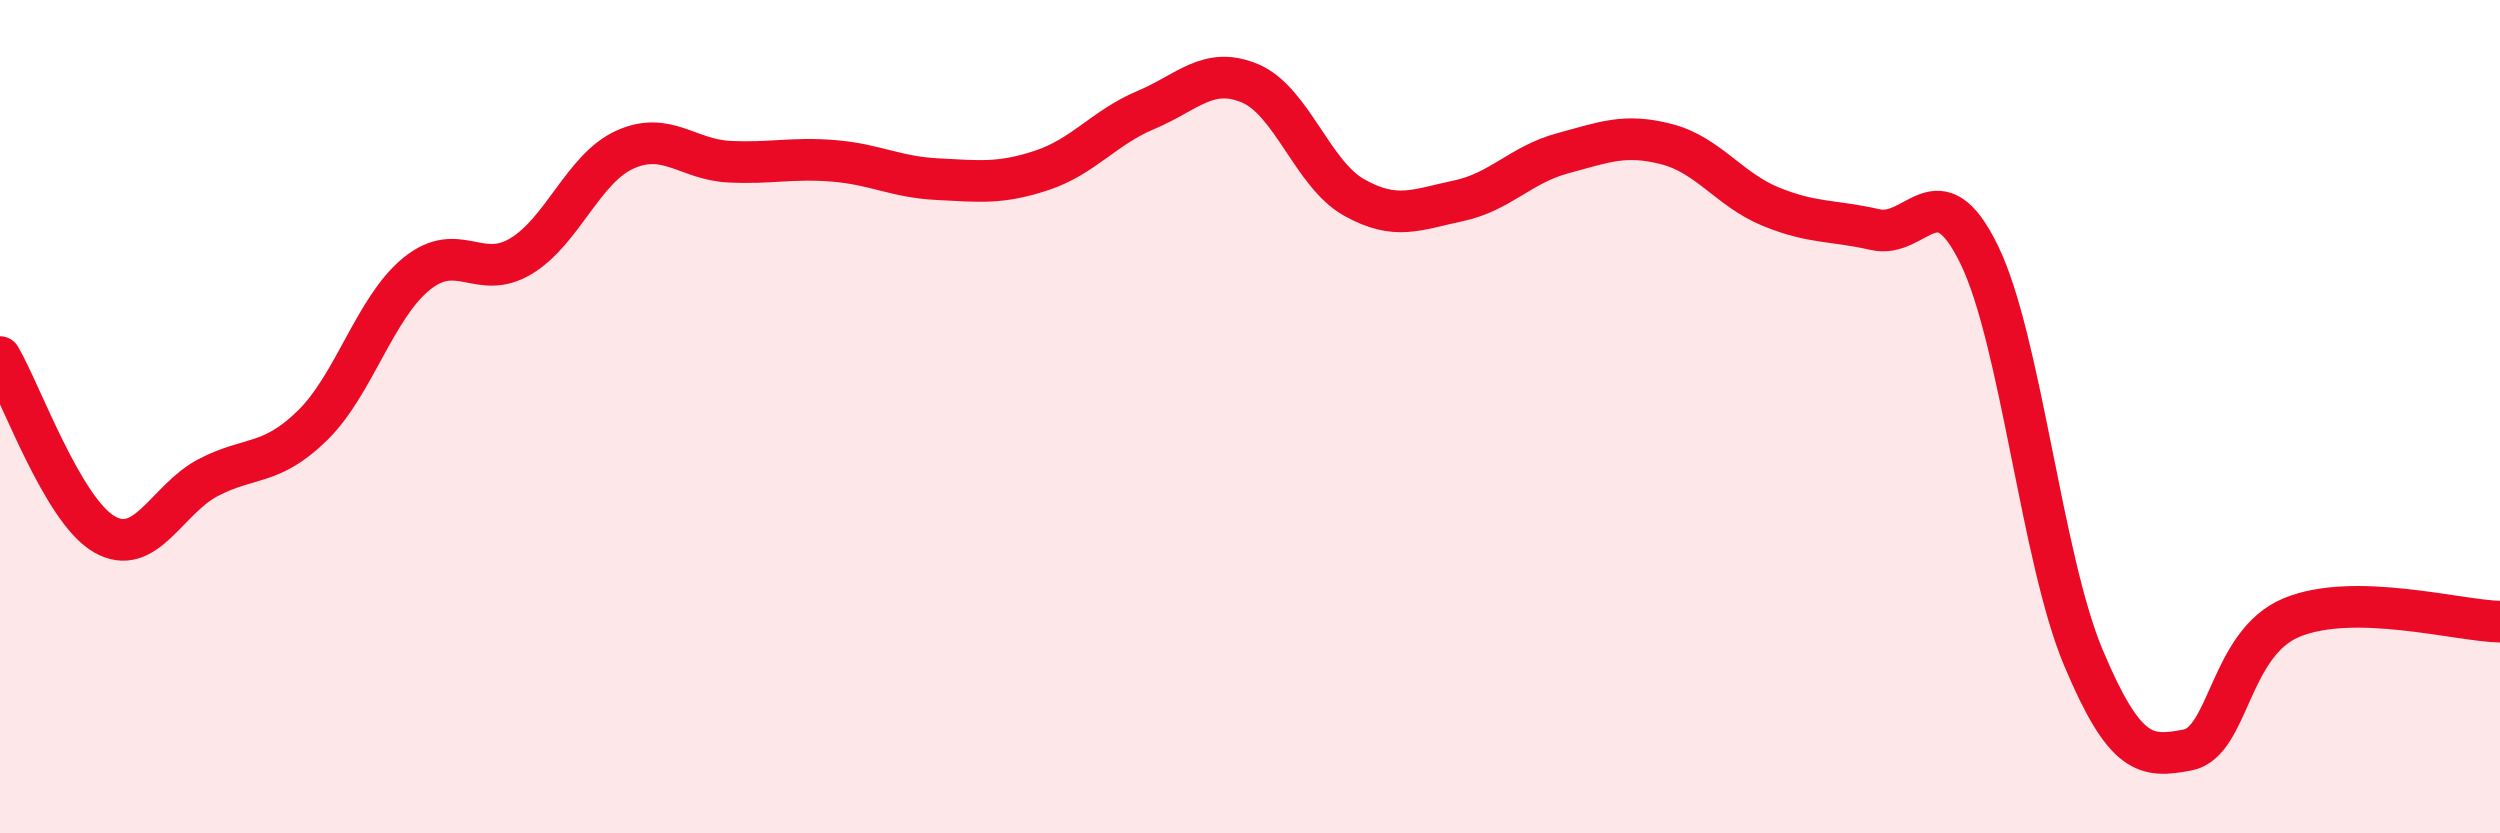
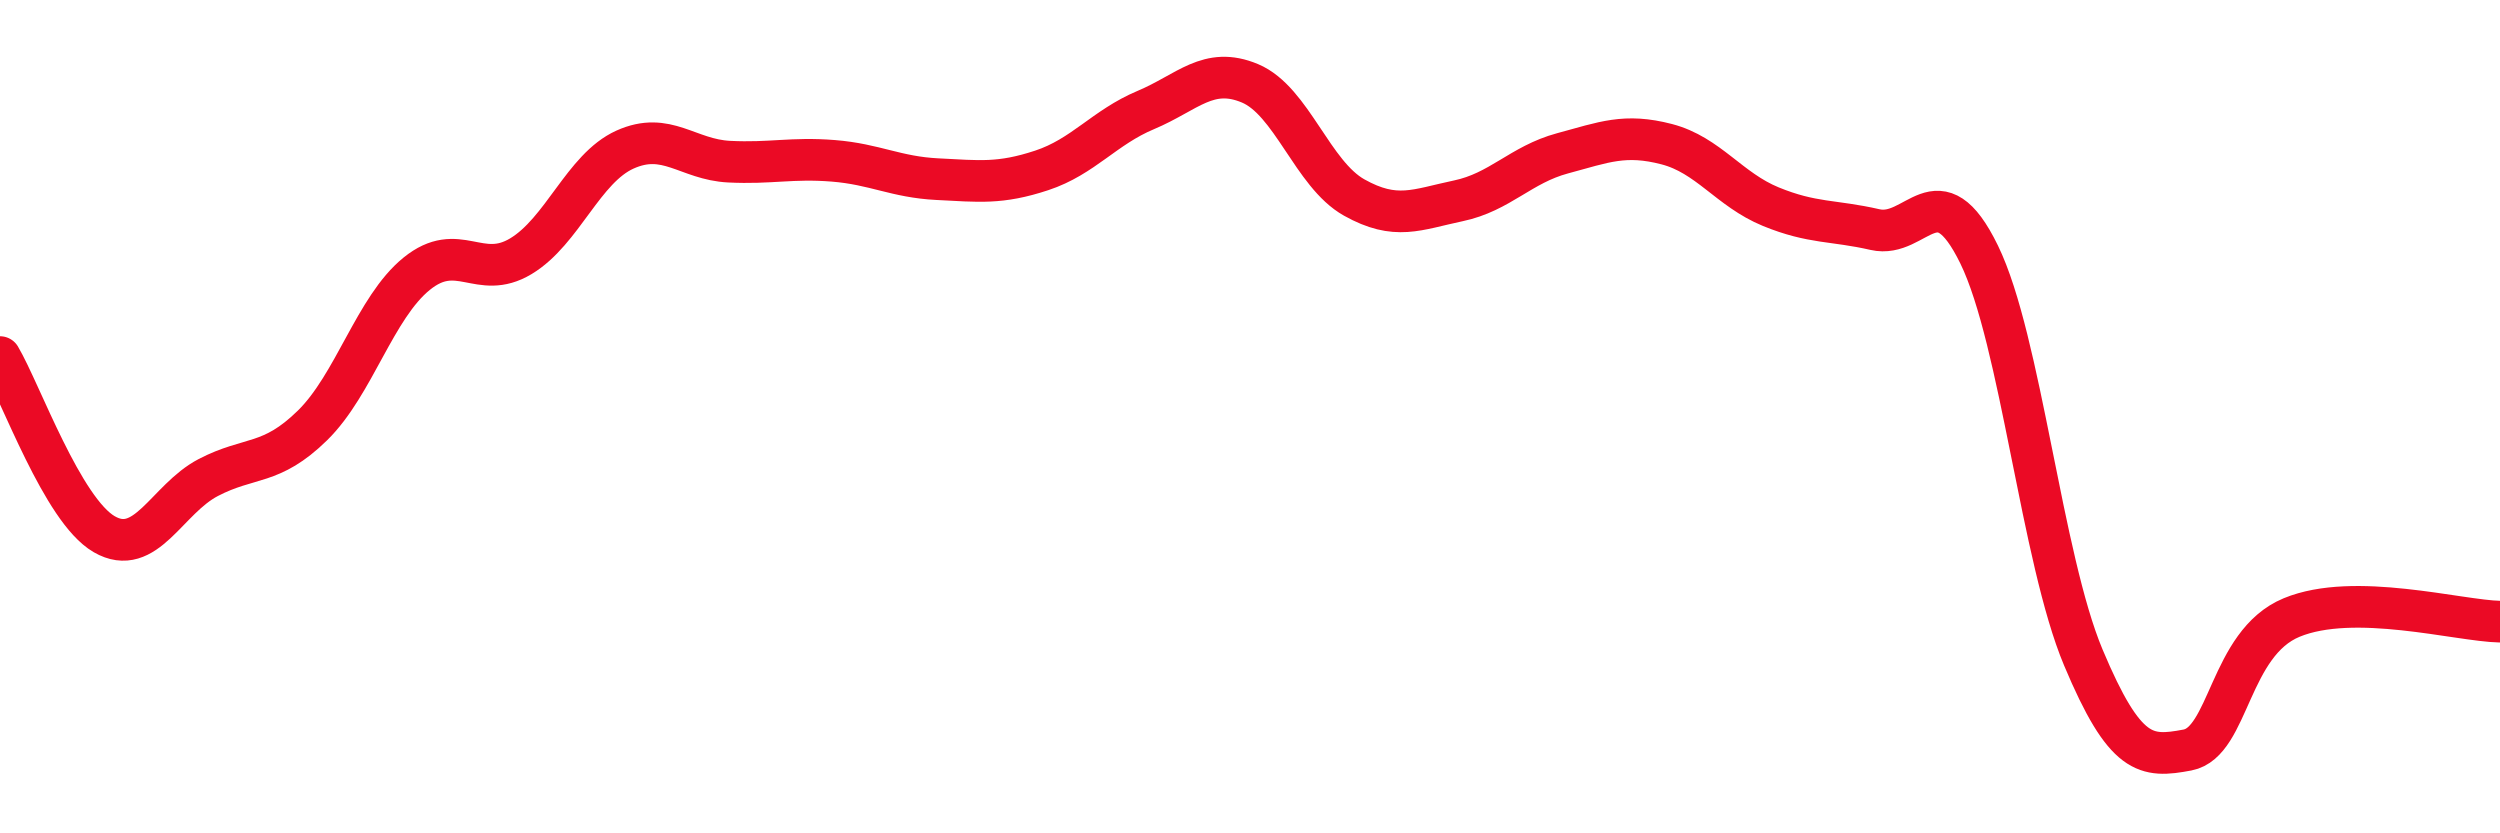
<svg xmlns="http://www.w3.org/2000/svg" width="60" height="20" viewBox="0 0 60 20">
-   <path d="M 0,8.57 C 0.5,9.42 1.5,12.24 2.5,12.82 C 3.5,13.4 4,11.98 5,11.46 C 6,10.94 6.5,11.19 7.5,10.21 C 8.5,9.23 9,7.38 10,6.57 C 11,5.76 11.5,6.75 12.5,6.15 C 13.5,5.55 14,4.04 15,3.59 C 16,3.14 16.5,3.83 17.5,3.88 C 18.5,3.93 19,3.78 20,3.86 C 21,3.94 21.5,4.25 22.5,4.3 C 23.5,4.35 24,4.42 25,4.09 C 26,3.76 26.5,3.06 27.5,2.64 C 28.5,2.22 29,1.58 30,2 C 31,2.42 31.5,4.18 32.5,4.74 C 33.5,5.3 34,5.03 35,4.82 C 36,4.61 36.5,3.95 37.5,3.68 C 38.5,3.41 39,3.2 40,3.46 C 41,3.72 41.5,4.55 42.5,4.96 C 43.5,5.37 44,5.28 45,5.51 C 46,5.74 46.5,4.06 47.5,6.11 C 48.5,8.16 49,13.4 50,15.78 C 51,18.16 51.5,18.19 52.5,18 C 53.5,17.81 53.5,15.44 55,14.82 C 56.5,14.2 59,14.9 60,14.92L60 20L0 20Z" fill="#EB0A25" opacity="0.1" stroke-linecap="round" stroke-linejoin="round" />
  <path d="M 0,8.57 C 0.5,9.42 1.5,12.24 2.5,12.82 C 3.5,13.4 4,11.98 5,11.46 C 6,10.94 6.5,11.19 7.5,10.21 C 8.5,9.23 9,7.38 10,6.57 C 11,5.76 11.5,6.75 12.5,6.15 C 13.5,5.55 14,4.04 15,3.59 C 16,3.14 16.5,3.83 17.5,3.88 C 18.5,3.93 19,3.78 20,3.86 C 21,3.94 21.5,4.25 22.5,4.3 C 23.5,4.35 24,4.42 25,4.09 C 26,3.76 26.5,3.06 27.5,2.64 C 28.5,2.22 29,1.58 30,2 C 31,2.42 31.5,4.18 32.5,4.74 C 33.5,5.3 34,5.03 35,4.82 C 36,4.61 36.5,3.95 37.5,3.68 C 38.5,3.41 39,3.2 40,3.46 C 41,3.72 41.5,4.55 42.5,4.96 C 43.5,5.37 44,5.28 45,5.51 C 46,5.74 46.5,4.06 47.5,6.11 C 48.5,8.16 49,13.4 50,15.78 C 51,18.16 51.5,18.19 52.5,18 C 53.5,17.81 53.5,15.44 55,14.82 C 56.5,14.2 59,14.9 60,14.92" stroke="#EB0A25" stroke-width="1" fill="none" stroke-linecap="round" stroke-linejoin="round" />
</svg>